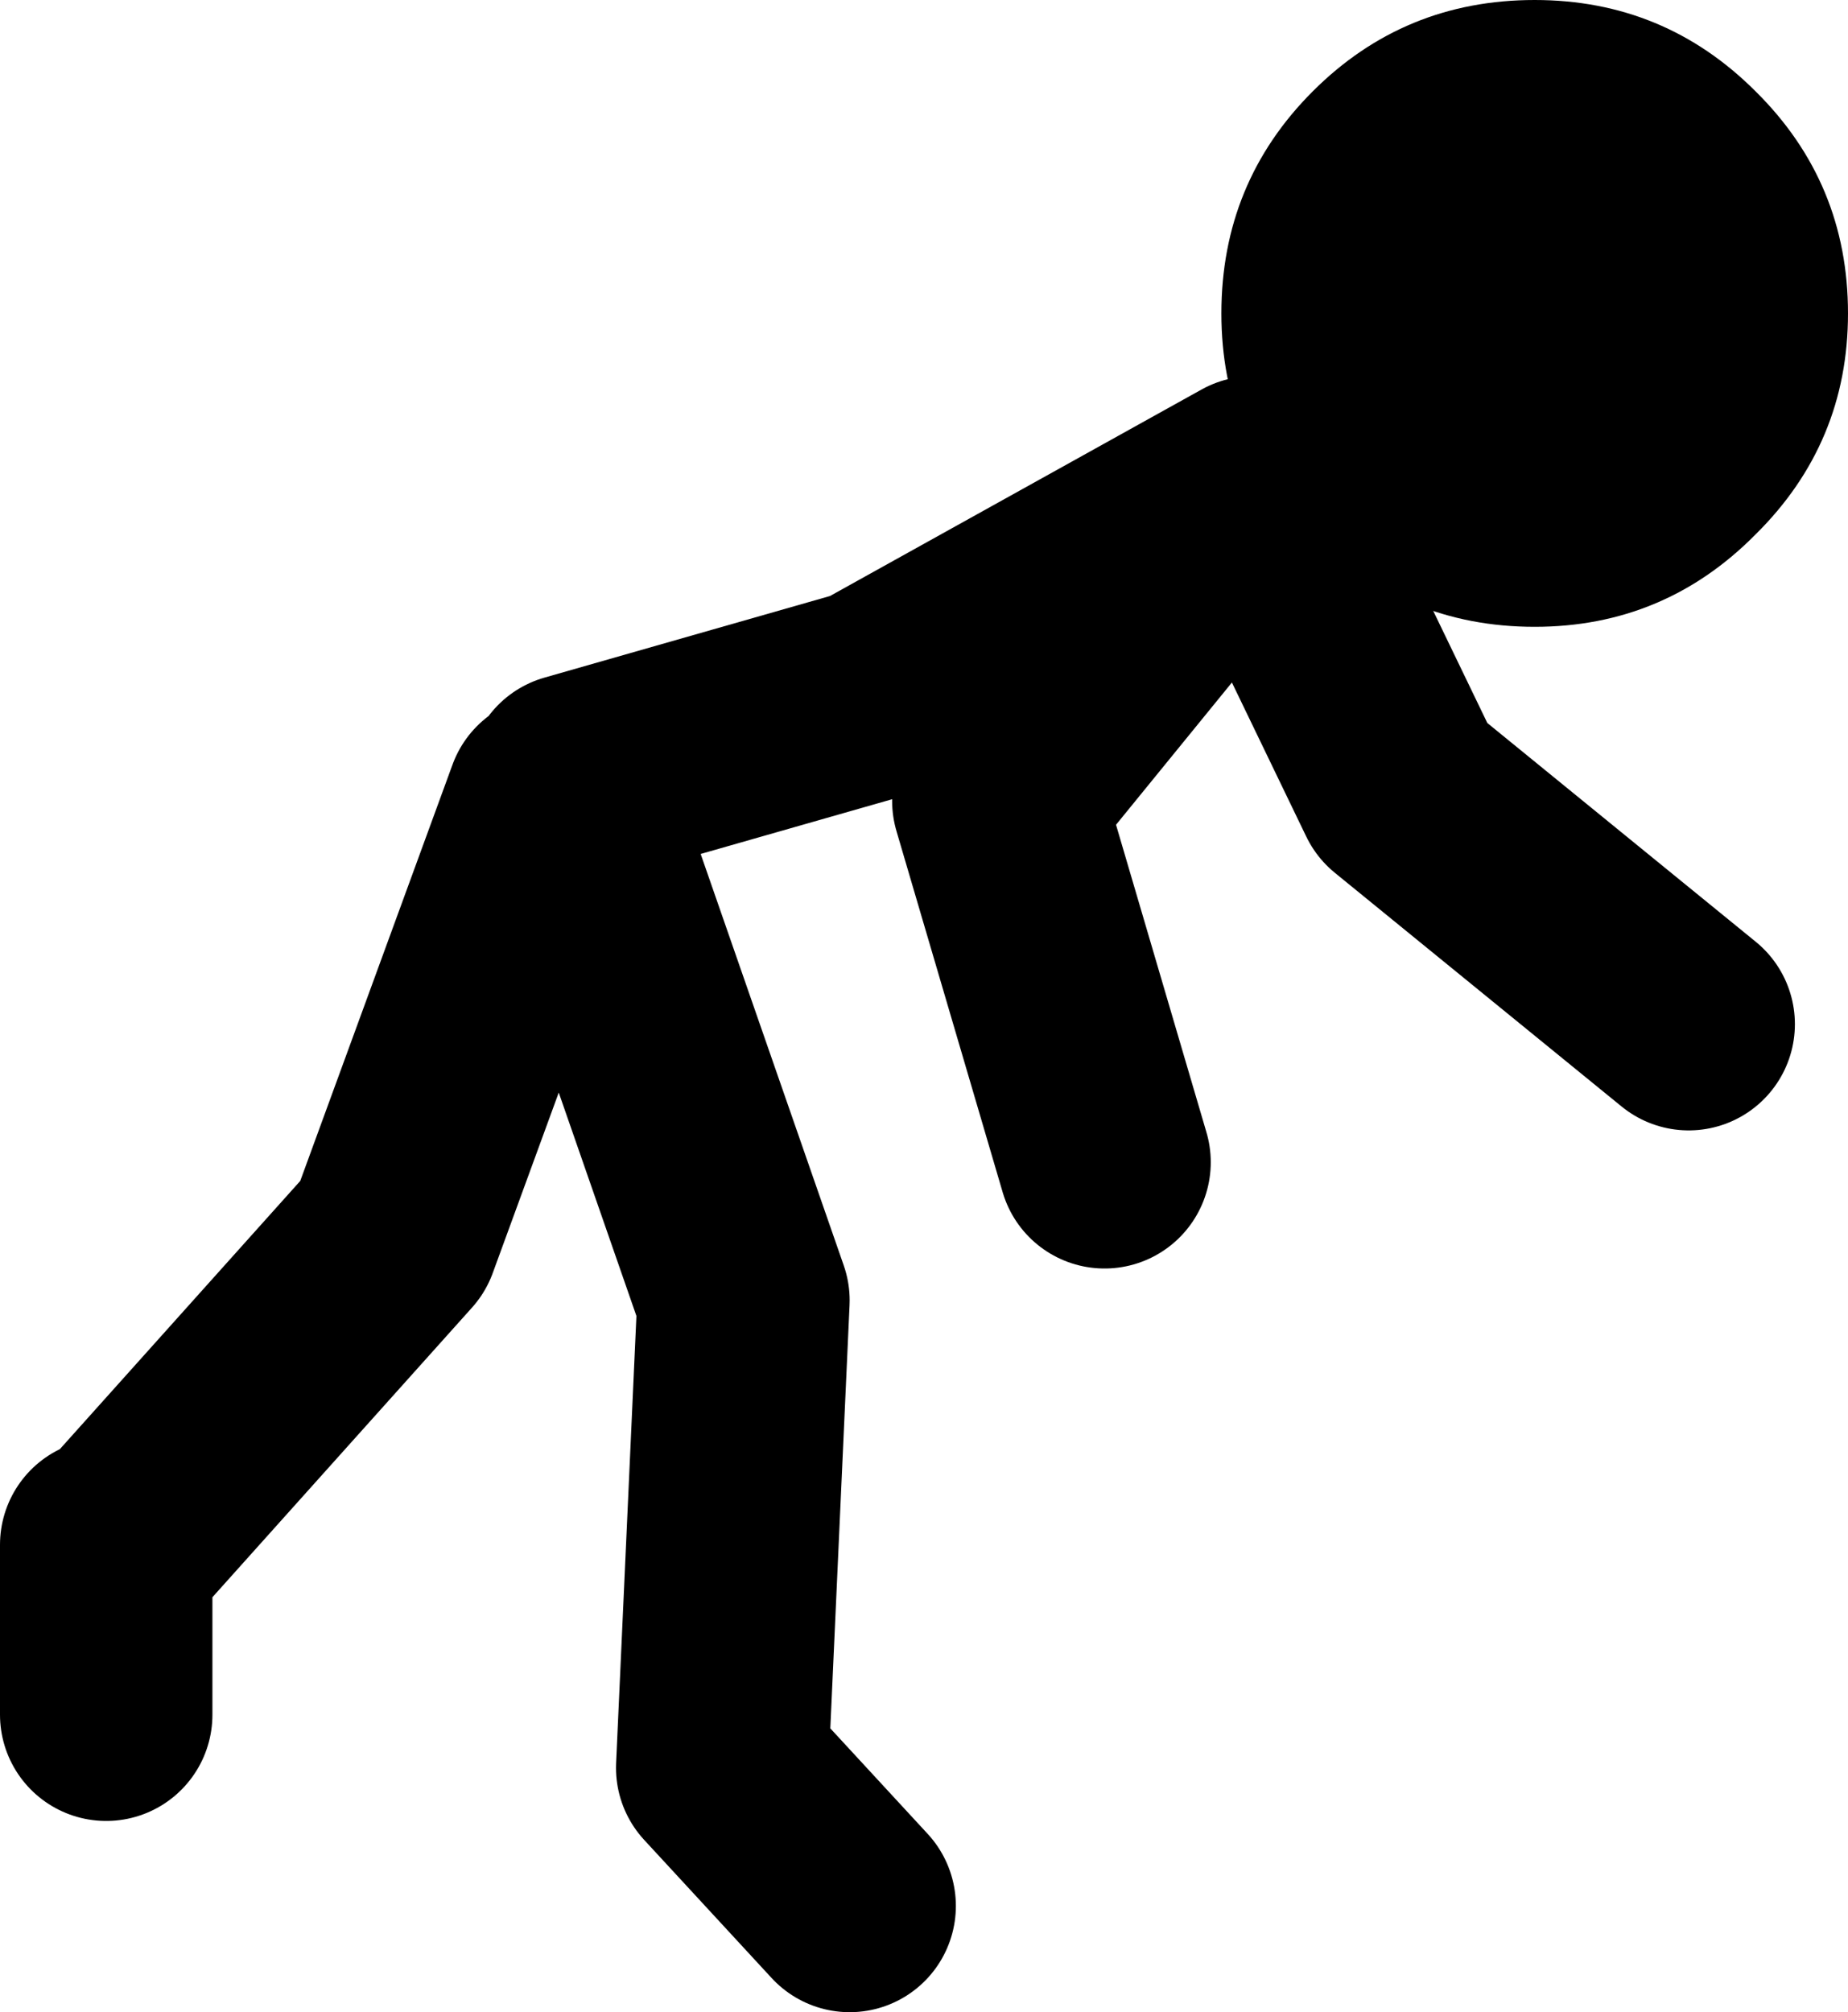
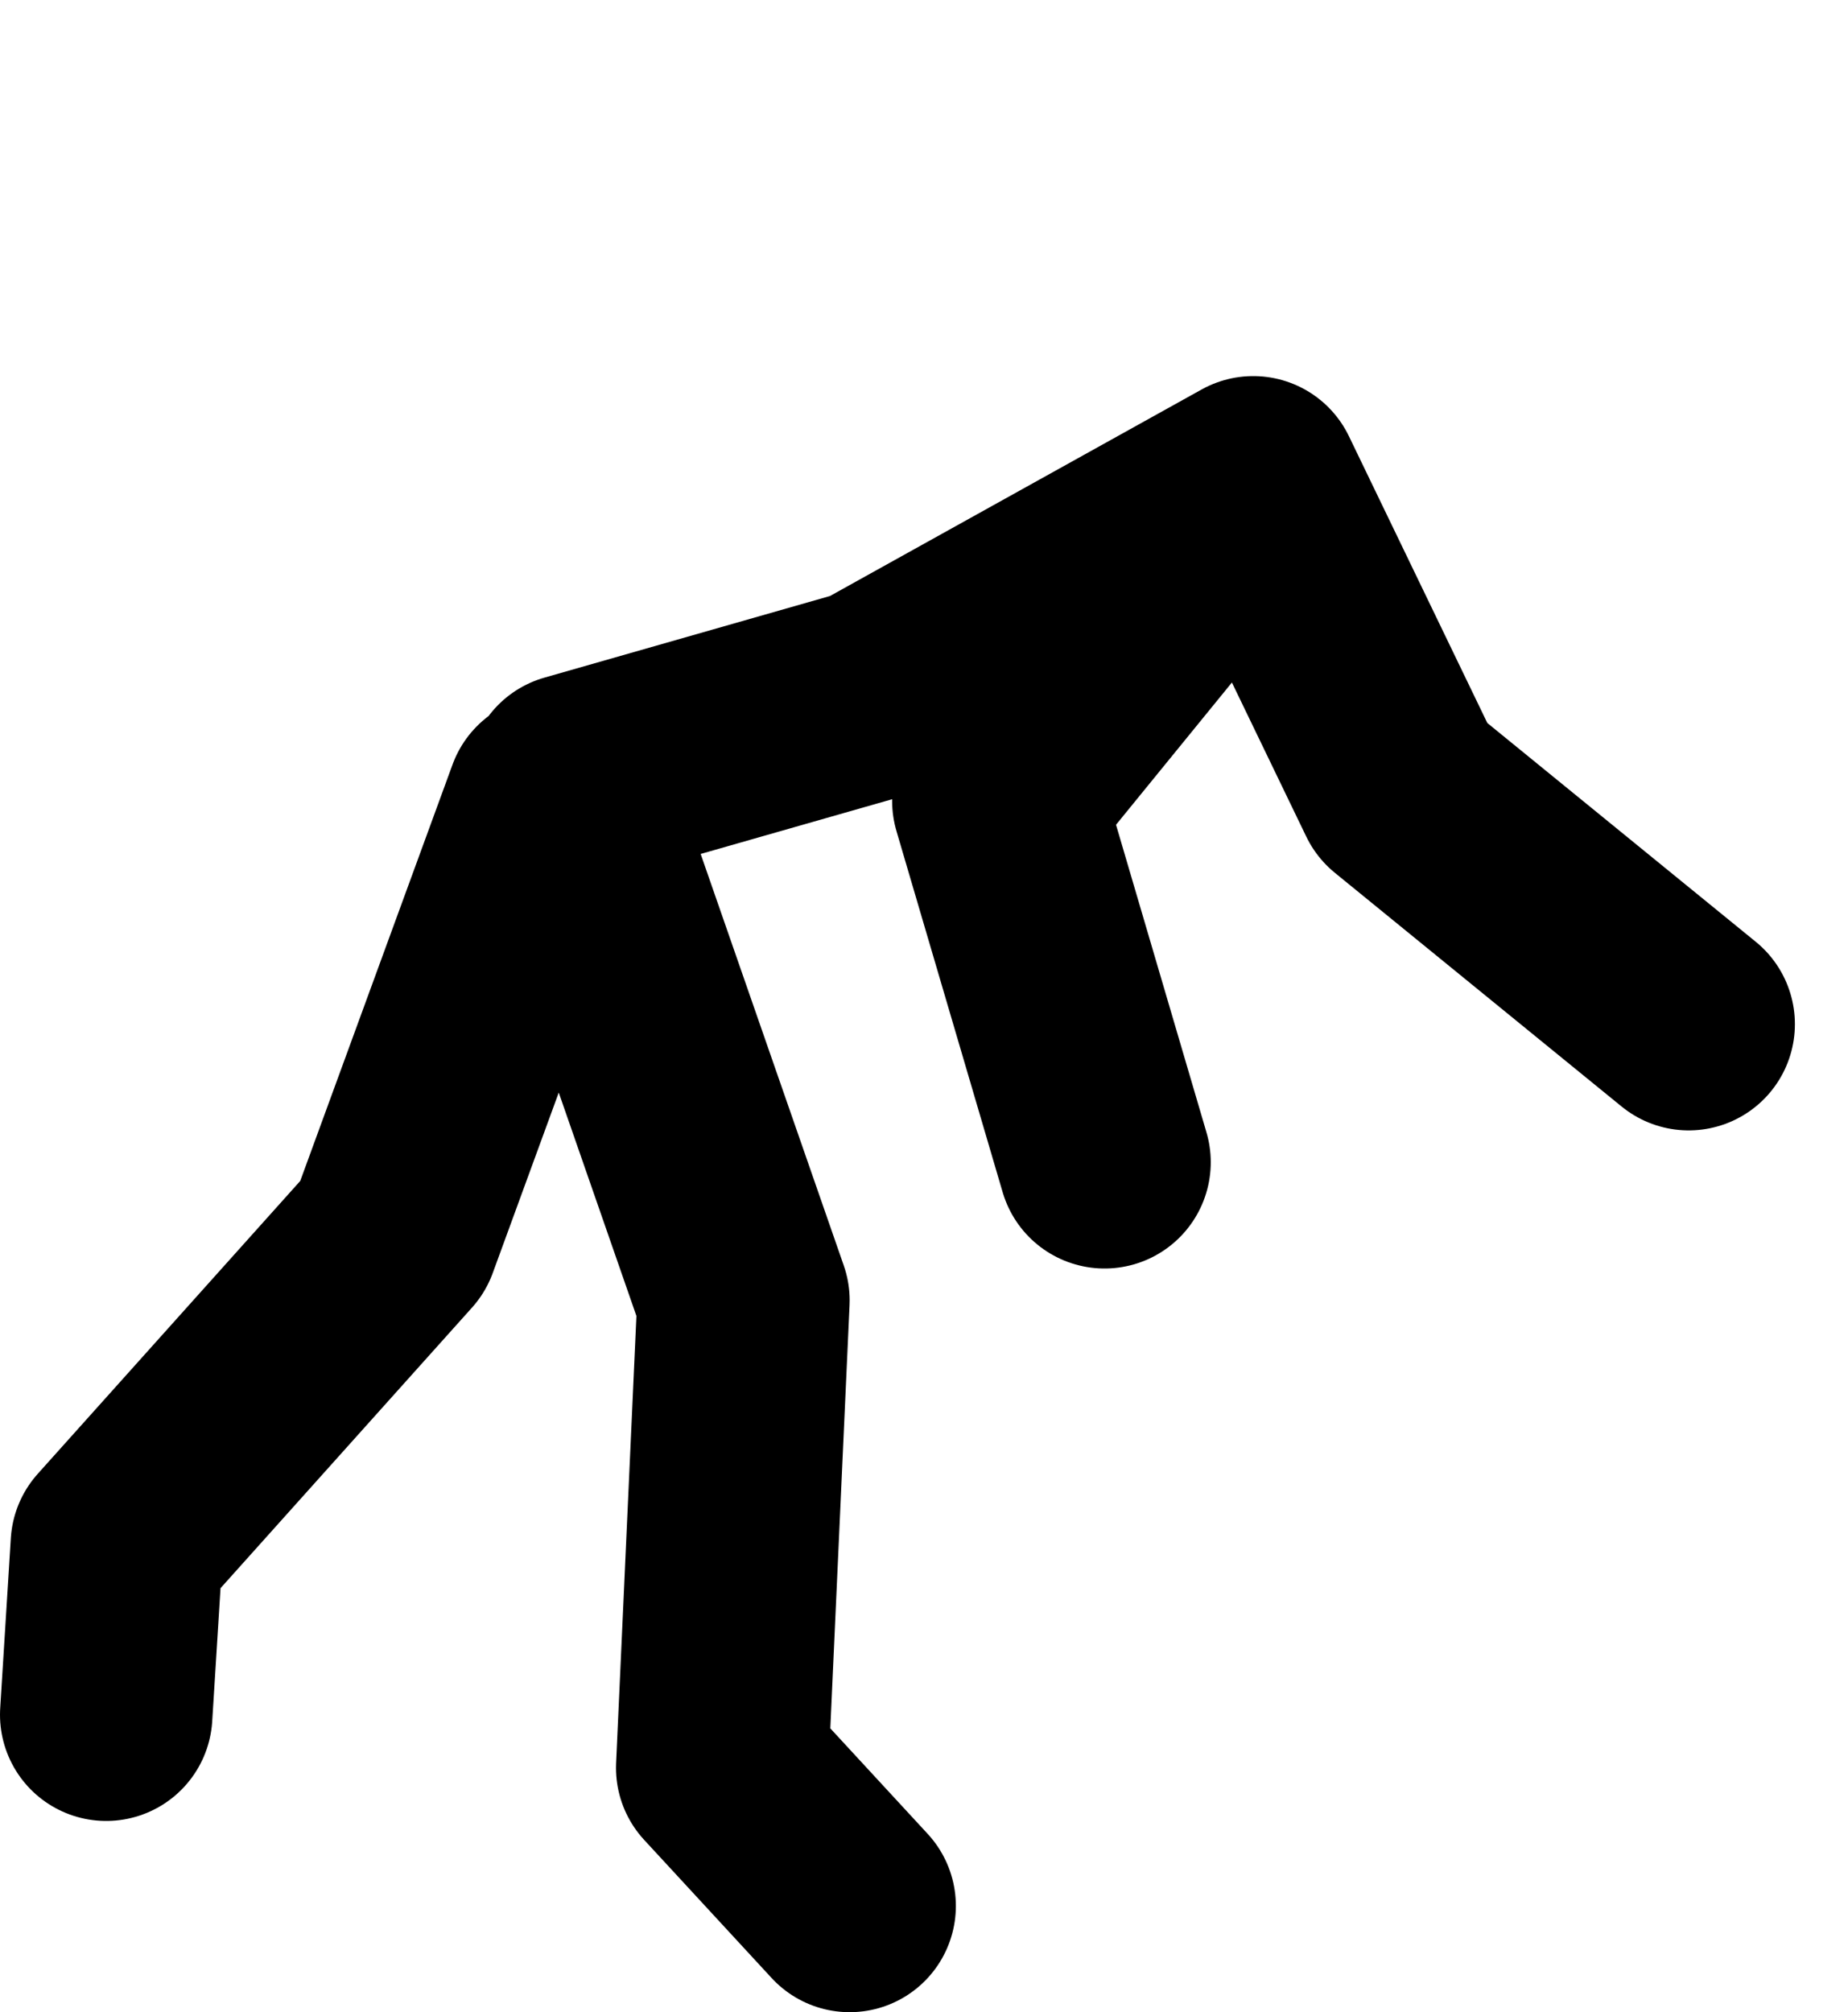
<svg xmlns="http://www.w3.org/2000/svg" height="94.7px" width="87.0px">
  <g transform="matrix(1.0, 0.0, 0.0, 1.0, -6.0, 10.0)">
-     <path d="M33.0 26.7 L47.0 22.7 65.0 12.7 72.0 27.2 85.5 38.2 M64.0 14.2 L53.0 27.7 58.0 44.7 M32.0 27.7 L24.5 48.2 11.5 62.7 M11.0 62.7 L11.0 70.7 M33.0 28.2 L41.0 51.2 40.0 73.2 46.0 79.7" fill="none" stroke="#000000" stroke-linecap="round" stroke-linejoin="round" stroke-width="10.0" />
-     <path d="M78.25 -10.0 Q84.35 -10.0 88.65 -5.7 93.0 -1.4 93.0 4.75 93.0 10.85 88.65 15.15 84.35 19.5 78.25 19.5 72.1 19.5 67.8 15.15 63.5 10.85 63.5 4.75 63.5 -1.4 67.8 -5.7 72.1 -10.0 78.25 -10.0" fill="#000000" fill-rule="evenodd" stroke="none" />
+     <path d="M33.0 26.7 L47.0 22.7 65.0 12.7 72.0 27.2 85.5 38.2 M64.0 14.2 L53.0 27.7 58.0 44.7 M32.0 27.7 L24.5 48.2 11.5 62.7 L11.0 70.7 M33.0 28.2 L41.0 51.2 40.0 73.2 46.0 79.7" fill="none" stroke="#000000" stroke-linecap="round" stroke-linejoin="round" stroke-width="10.0" />
  </g>
</svg>